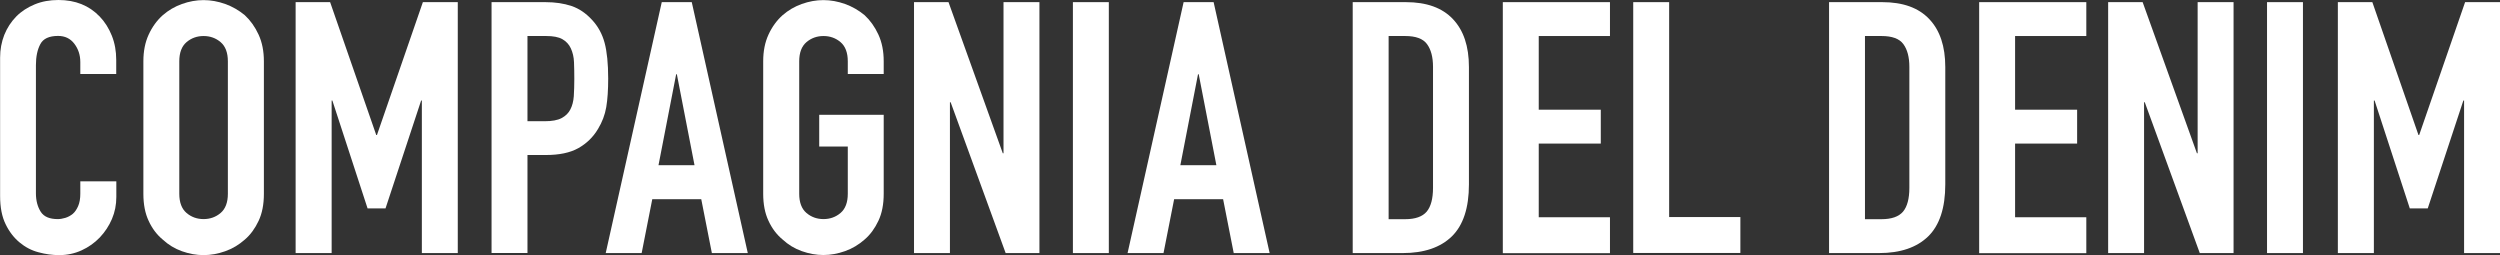
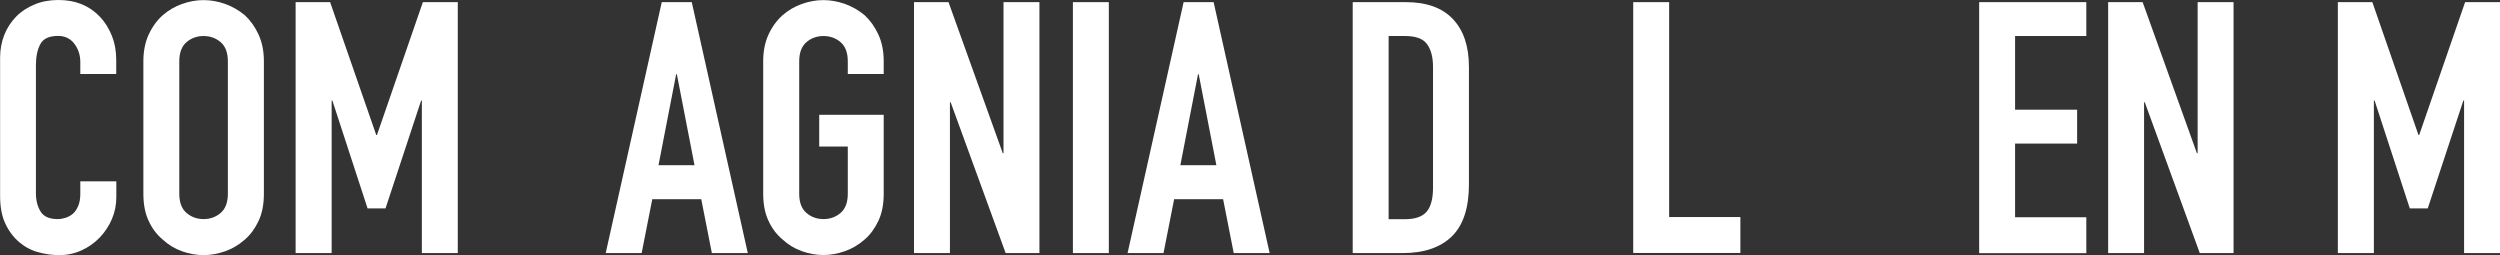
<svg xmlns="http://www.w3.org/2000/svg" id="Livello_1" data-name="Livello 1" viewBox="0 0 244.99 25">
  <rect x="0" y="0" width="244.99" height="25" fill="#333333" stroke="none" />
  <defs>
    <style>
      .cls-1 {
        fill: #fff;
        stroke-width: 0px;
      }
    </style>
  </defs>
  <path class="cls-1" d="m11.4,17.78v1.52c0,.76-.14,1.48-.43,2.16-.29.68-.69,1.28-1.19,1.81-.51.53-1.1.95-1.78,1.26-.68.31-1.41.47-2.19.47-.67,0-1.35-.09-2.04-.28-.69-.18-1.31-.51-1.86-.97-.55-.46-1.01-1.05-1.36-1.78-.36-.73-.54-1.65-.54-2.78V5.66c0-.81.14-1.55.41-2.24.28-.69.67-1.29,1.17-1.8s1.11-.9,1.81-1.19c.7-.29,1.48-.43,2.33-.43,1.66,0,3,.54,4.04,1.62.51.53.9,1.16,1.19,1.88.29.73.43,1.51.43,2.37v1.38h-3.52v-1.17c0-.69-.2-1.29-.59-1.8-.39-.51-.92-.76-1.59-.76-.88,0-1.46.27-1.74.81-.29.54-.43,1.23-.43,2.05v12.57c0,.71.16,1.31.47,1.8s.87.72,1.67.72c.23,0,.48-.04.74-.12.26-.08.51-.21.74-.4.21-.18.38-.44.52-.76.14-.32.21-.73.21-1.21v-1.21h3.52Z" />
  <path class="cls-1" d="m14.05,6.01c0-.99.17-1.86.52-2.62s.81-1.39,1.38-1.9c.55-.48,1.18-.85,1.88-1.1.7-.25,1.41-.38,2.12-.38s1.42.13,2.12.38c.7.25,1.34.62,1.92,1.1.55.51,1,1.14,1.35,1.9s.52,1.63.52,2.62v12.98c0,1.04-.17,1.92-.52,2.66-.35.74-.79,1.35-1.35,1.83-.58.51-1.21.89-1.92,1.14-.7.25-1.41.38-2.12.38s-1.42-.13-2.12-.38c-.7-.25-1.33-.63-1.88-1.14-.58-.48-1.04-1.09-1.38-1.83-.35-.74-.52-1.62-.52-2.66V6.01Zm3.52,12.98c0,.85.24,1.48.71,1.88.47.4,1.03.6,1.67.6s1.2-.2,1.67-.6c.47-.4.71-1.03.71-1.88V6.01c0-.85-.24-1.48-.71-1.88-.47-.4-1.03-.6-1.67-.6s-1.2.2-1.67.6c-.47.4-.71,1.03-.71,1.88v12.98Z" />
  <path class="cls-1" d="m28.97,24.79V.21h3.38l4.52,13.02h.07L41.44.21h3.42v24.59h-3.52v-14.95h-.07l-3.49,10.57h-1.76l-3.45-10.57h-.07v14.95h-3.52Z" />
-   <path class="cls-1" d="m48.17,24.79V.21h5.28c.97,0,1.82.13,2.56.38.74.25,1.4.7,2,1.35.6.64,1.01,1.4,1.24,2.26.23.86.35,2.03.35,3.5,0,1.1-.06,2.04-.19,2.8-.13.76-.4,1.47-.81,2.14-.48.81-1.13,1.43-1.93,1.88-.81.45-1.86.67-3.18.67h-1.8v9.6h-3.52Zm3.52-21.27v8.36h1.69c.71,0,1.27-.1,1.66-.31.39-.21.68-.49.86-.86.18-.35.29-.77.33-1.28.03-.51.05-1.07.05-1.69,0-.58-.01-1.12-.03-1.64-.02-.52-.13-.97-.31-1.36-.18-.39-.46-.69-.83-.9-.37-.21-.9-.31-1.59-.31h-1.83Z" />
  <path class="cls-1" d="m59.36,24.79L64.85.21h2.94l5.49,24.59h-3.52l-1.04-5.28h-4.8l-1.04,5.28h-3.52Zm8.7-8.6l-1.73-8.91h-.07l-1.73,8.91h3.52Z" />
  <path class="cls-1" d="m74.79,6.01c0-.99.17-1.86.52-2.62s.81-1.39,1.38-1.9c.55-.48,1.18-.85,1.88-1.1.7-.25,1.41-.38,2.12-.38s1.42.13,2.12.38c.7.25,1.34.62,1.92,1.1.55.51,1,1.14,1.35,1.9.35.76.52,1.63.52,2.62v1.24h-3.52v-1.24c0-.85-.24-1.48-.71-1.88-.47-.4-1.03-.6-1.67-.6s-1.2.2-1.67.6c-.47.4-.71,1.03-.71,1.88v12.98c0,.85.24,1.48.71,1.88.47.4,1.03.6,1.67.6s1.2-.2,1.67-.6c.47-.4.71-1.03.71-1.88v-4.63h-2.8v-3.11h6.32v7.73c0,1.04-.17,1.92-.52,2.66-.35.74-.79,1.35-1.35,1.83-.58.51-1.21.89-1.92,1.14-.7.25-1.41.38-2.12.38s-1.42-.13-2.12-.38c-.7-.25-1.33-.63-1.88-1.14-.58-.48-1.04-1.09-1.38-1.83-.35-.74-.52-1.62-.52-2.66V6.01Z" />
  <path class="cls-1" d="m89.57,24.79V.21h3.38l5.32,14.81h.07V.21h3.52v24.59h-3.31l-5.39-14.78h-.07v14.78h-3.52Z" />
  <path class="cls-1" d="m105.14,24.79V.21h3.52v24.59h-3.52Z" />
  <path class="cls-1" d="m110.5,24.79L115.99.21h2.94l5.49,24.59h-3.52l-1.04-5.28h-4.8l-1.04,5.28h-3.52Zm8.7-8.6l-1.73-8.91h-.07l-1.73,8.91h3.52Z" />
  <path class="cls-1" d="m132.56,24.79V.21h5.21c2.03,0,3.56.55,4.61,1.66,1.05,1.11,1.57,2.67,1.57,4.7v11.5c0,2.3-.56,4-1.67,5.09-1.12,1.09-2.72,1.64-4.82,1.64h-4.9Zm3.52-21.27v17.96h1.62c.99,0,1.69-.25,2.11-.74.41-.49.62-1.27.62-2.33V6.56c0-.97-.2-1.71-.59-2.24-.39-.53-1.1-.79-2.14-.79h-1.62Z" />
-   <path class="cls-1" d="m147.27,24.79V.21h10.5v3.32h-6.98v7.22h6.08v3.32h-6.08v7.22h6.98v3.52h-10.5Z" />
  <path class="cls-1" d="m160.05,24.79V.21h3.52v21.06h6.98v3.52h-10.5Z" />
-   <path class="cls-1" d="m179.24,24.79V.21h5.21c2.03,0,3.56.55,4.61,1.66,1.05,1.11,1.57,2.67,1.57,4.7v11.5c0,2.3-.56,4-1.67,5.09-1.12,1.09-2.72,1.64-4.82,1.64h-4.9Zm3.52-21.27v17.96h1.62c.99,0,1.69-.25,2.11-.74.41-.49.62-1.27.62-2.33V6.56c0-.97-.2-1.71-.59-2.24-.39-.53-1.1-.79-2.14-.79h-1.62Z" />
  <path class="cls-1" d="m193.95,24.79V.21h10.5v3.32h-6.98v7.22h6.08v3.32h-6.08v7.22h6.98v3.52h-10.5Z" />
  <path class="cls-1" d="m206.59,24.79V.21h3.38l5.32,14.81h.07V.21h3.52v24.59h-3.31l-5.39-14.78h-.07v14.78h-3.52Z" />
-   <path class="cls-1" d="m222.16,24.79V.21h3.52v24.59h-3.52Z" />
  <path class="cls-1" d="m229.1,24.79V.21h3.38l4.52,13.02h.07L241.57.21h3.42v24.59h-3.52v-14.95h-.07l-3.49,10.57h-1.76l-3.45-10.57h-.07v14.95h-3.52Z" />
</svg>